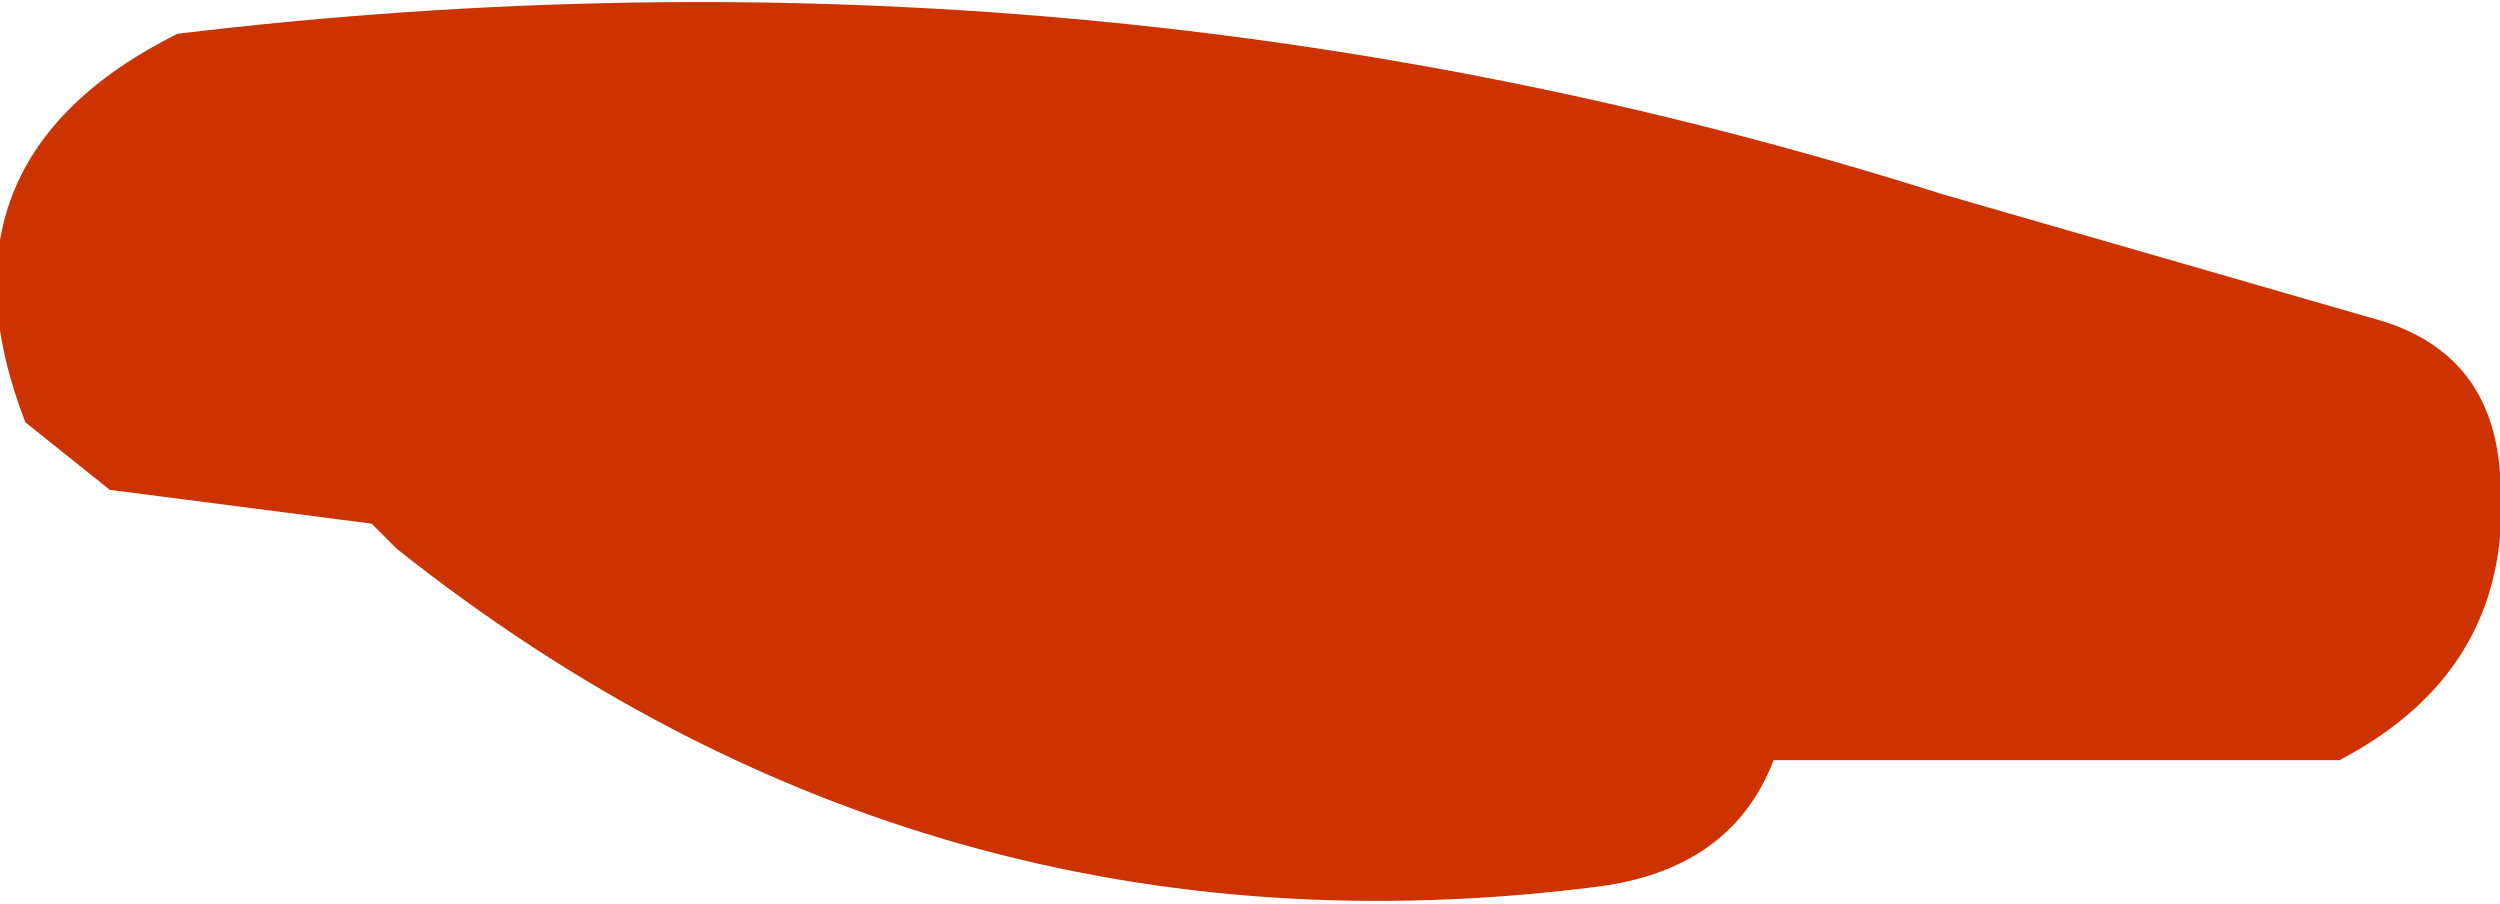
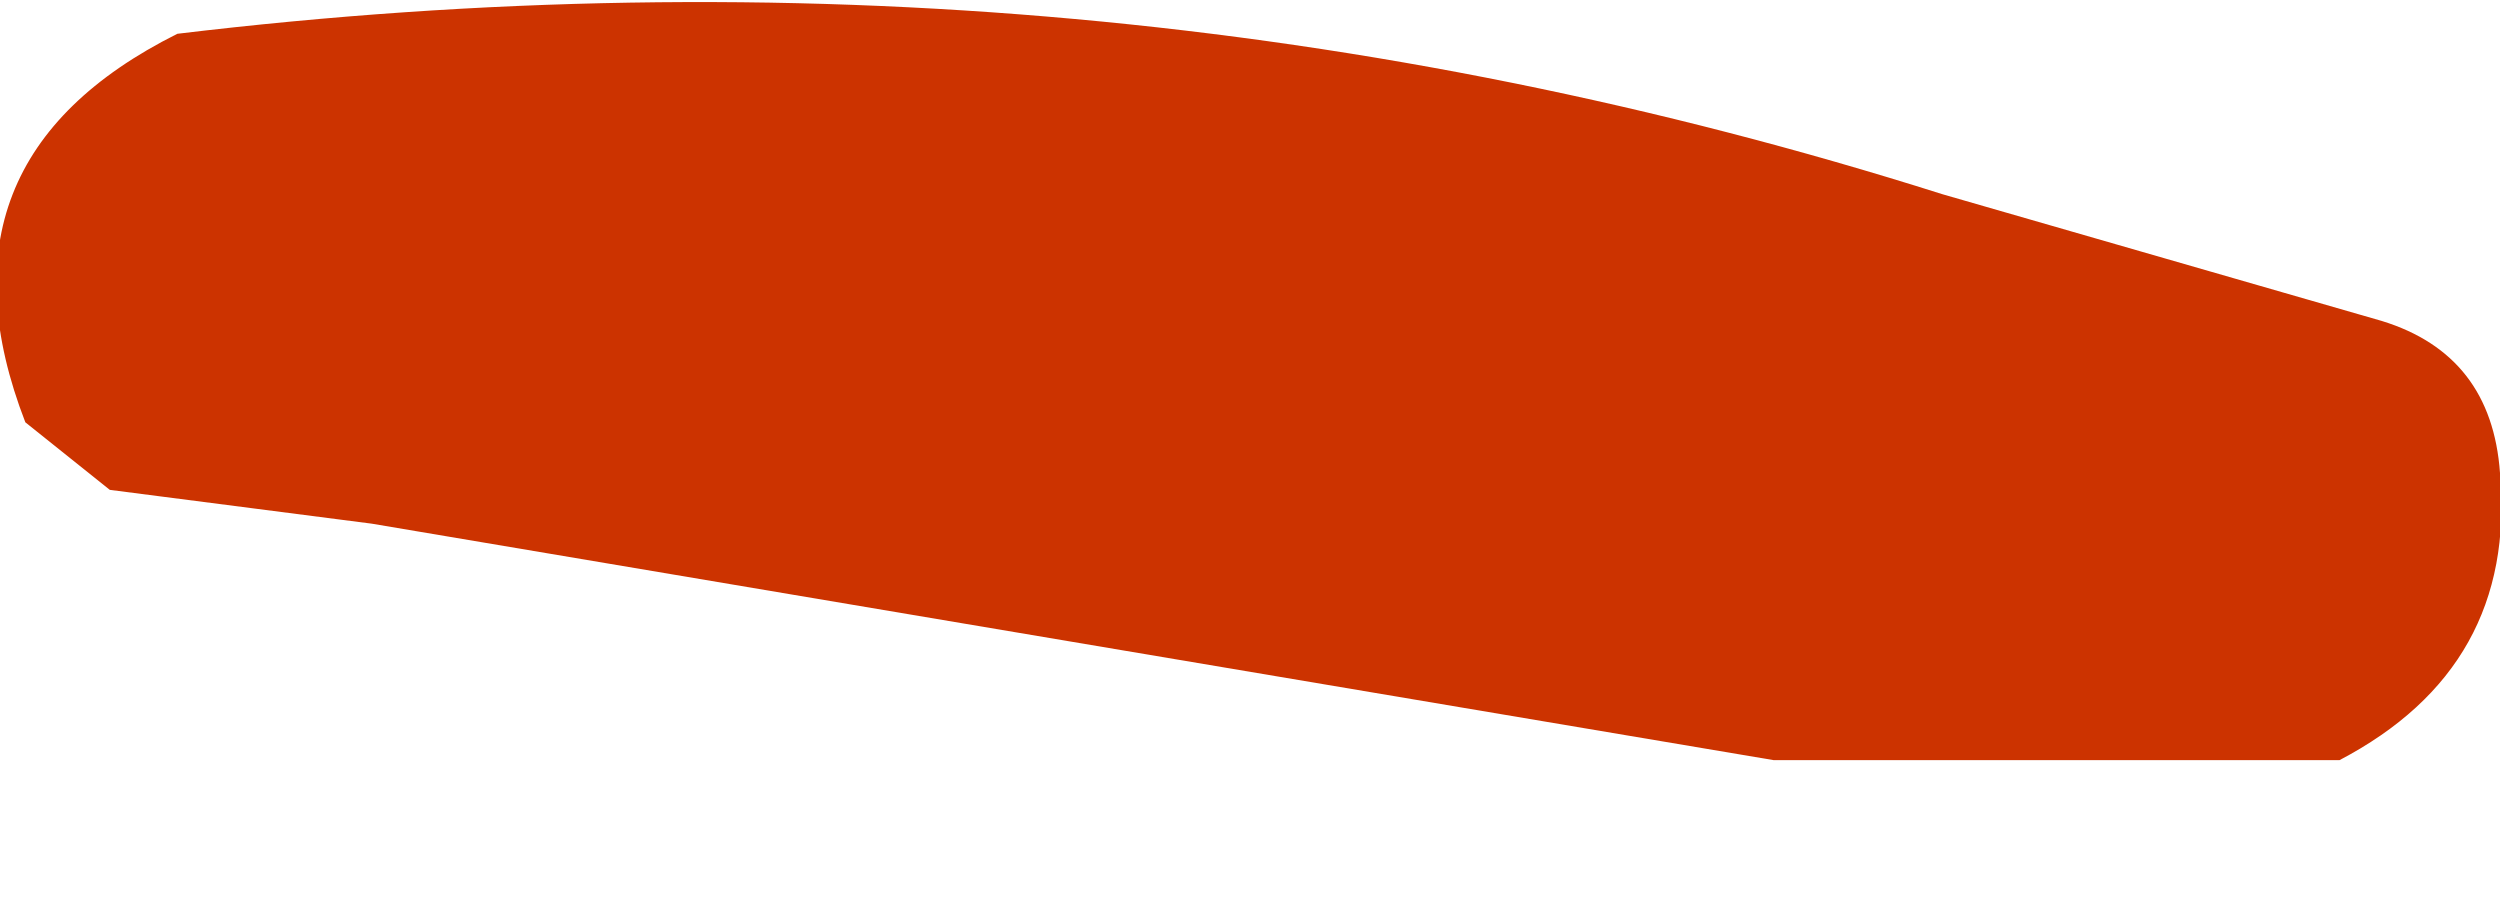
<svg xmlns="http://www.w3.org/2000/svg" height="5.35px" width="14.8px">
  <g transform="matrix(1.0, 0.0, 0.0, 1.0, 11.3, 5.75)">
-     <path d="M2.8 -3.85 Q3.45 -3.65 3.5 -2.95 3.6 -1.8 2.55 -1.25 L-0.8 -1.25 Q-1.05 -0.6 -1.85 -0.5 -5.8 0.0 -8.95 -2.5 L-9.1 -2.65 -10.65 -2.85 -11.15 -3.25 Q-11.75 -4.8 -10.25 -5.55 -4.85 -6.2 0.2 -4.6 L2.8 -3.85" fill="#cc3300" fill-rule="evenodd" stroke="none" />
+     <path d="M2.8 -3.85 Q3.45 -3.65 3.5 -2.95 3.6 -1.8 2.55 -1.25 L-0.8 -1.25 L-9.1 -2.65 -10.65 -2.85 -11.15 -3.25 Q-11.75 -4.8 -10.25 -5.55 -4.85 -6.2 0.2 -4.6 L2.8 -3.85" fill="#cc3300" fill-rule="evenodd" stroke="none" />
  </g>
</svg>